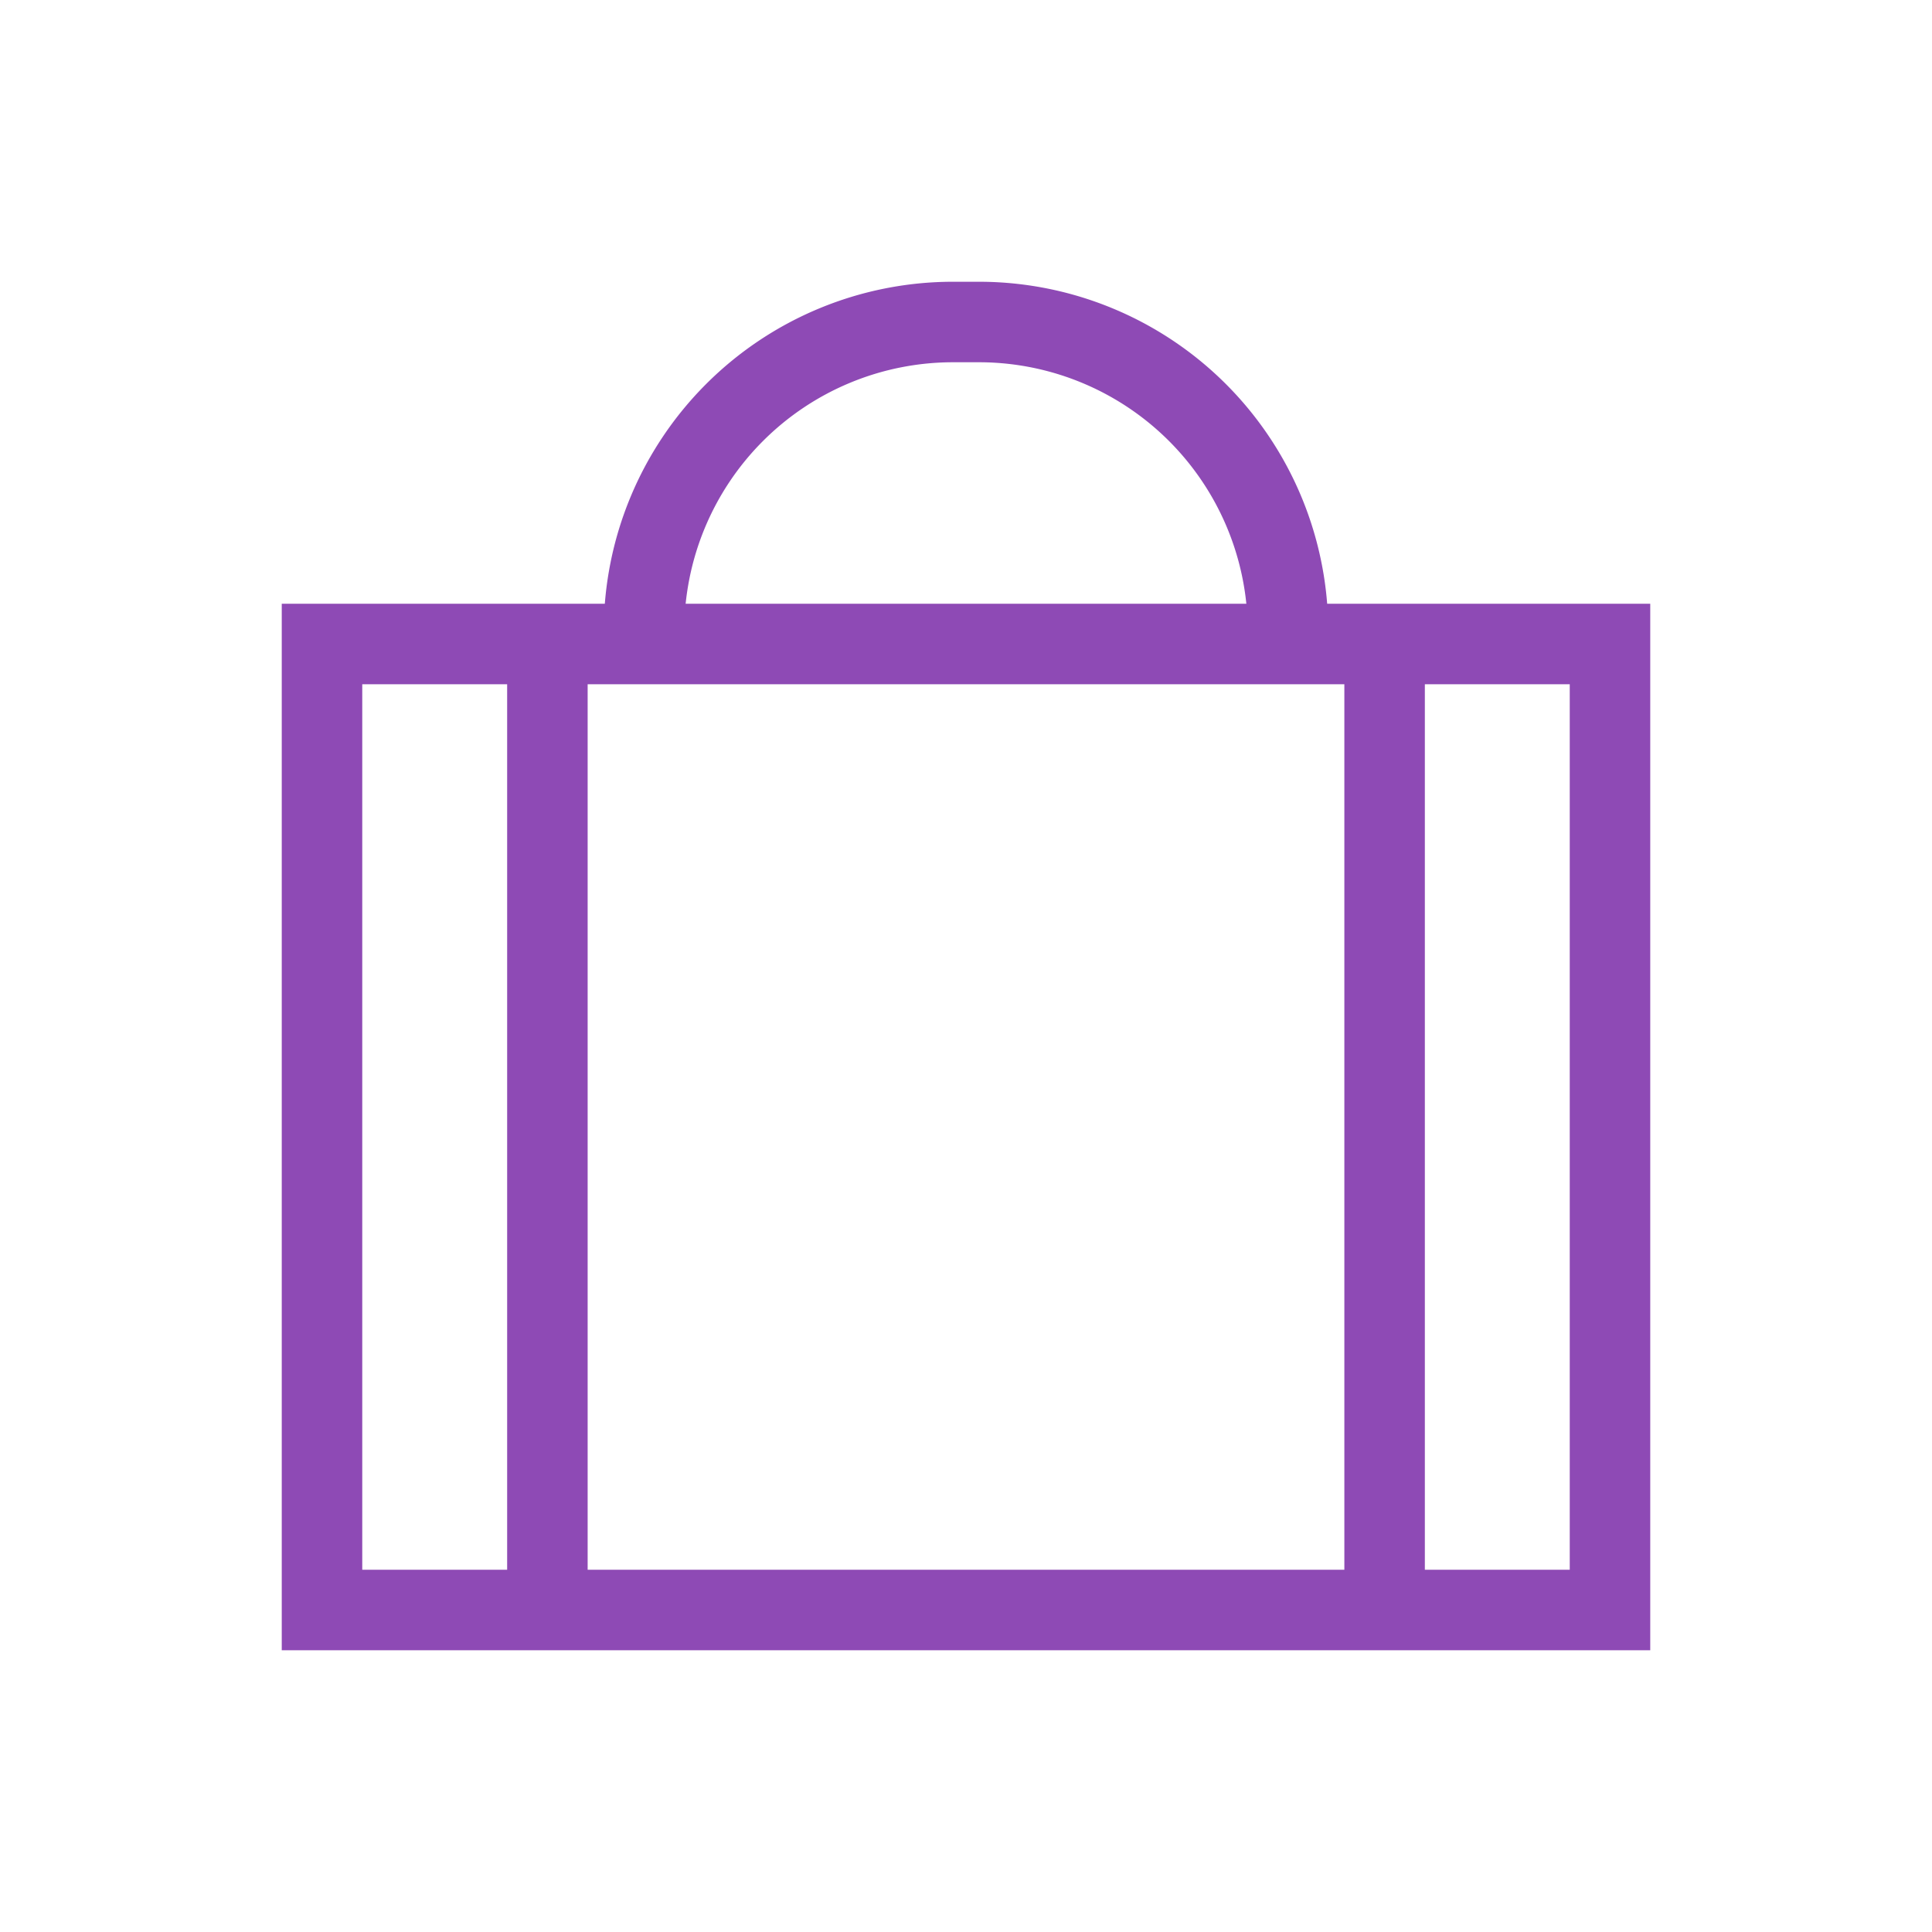
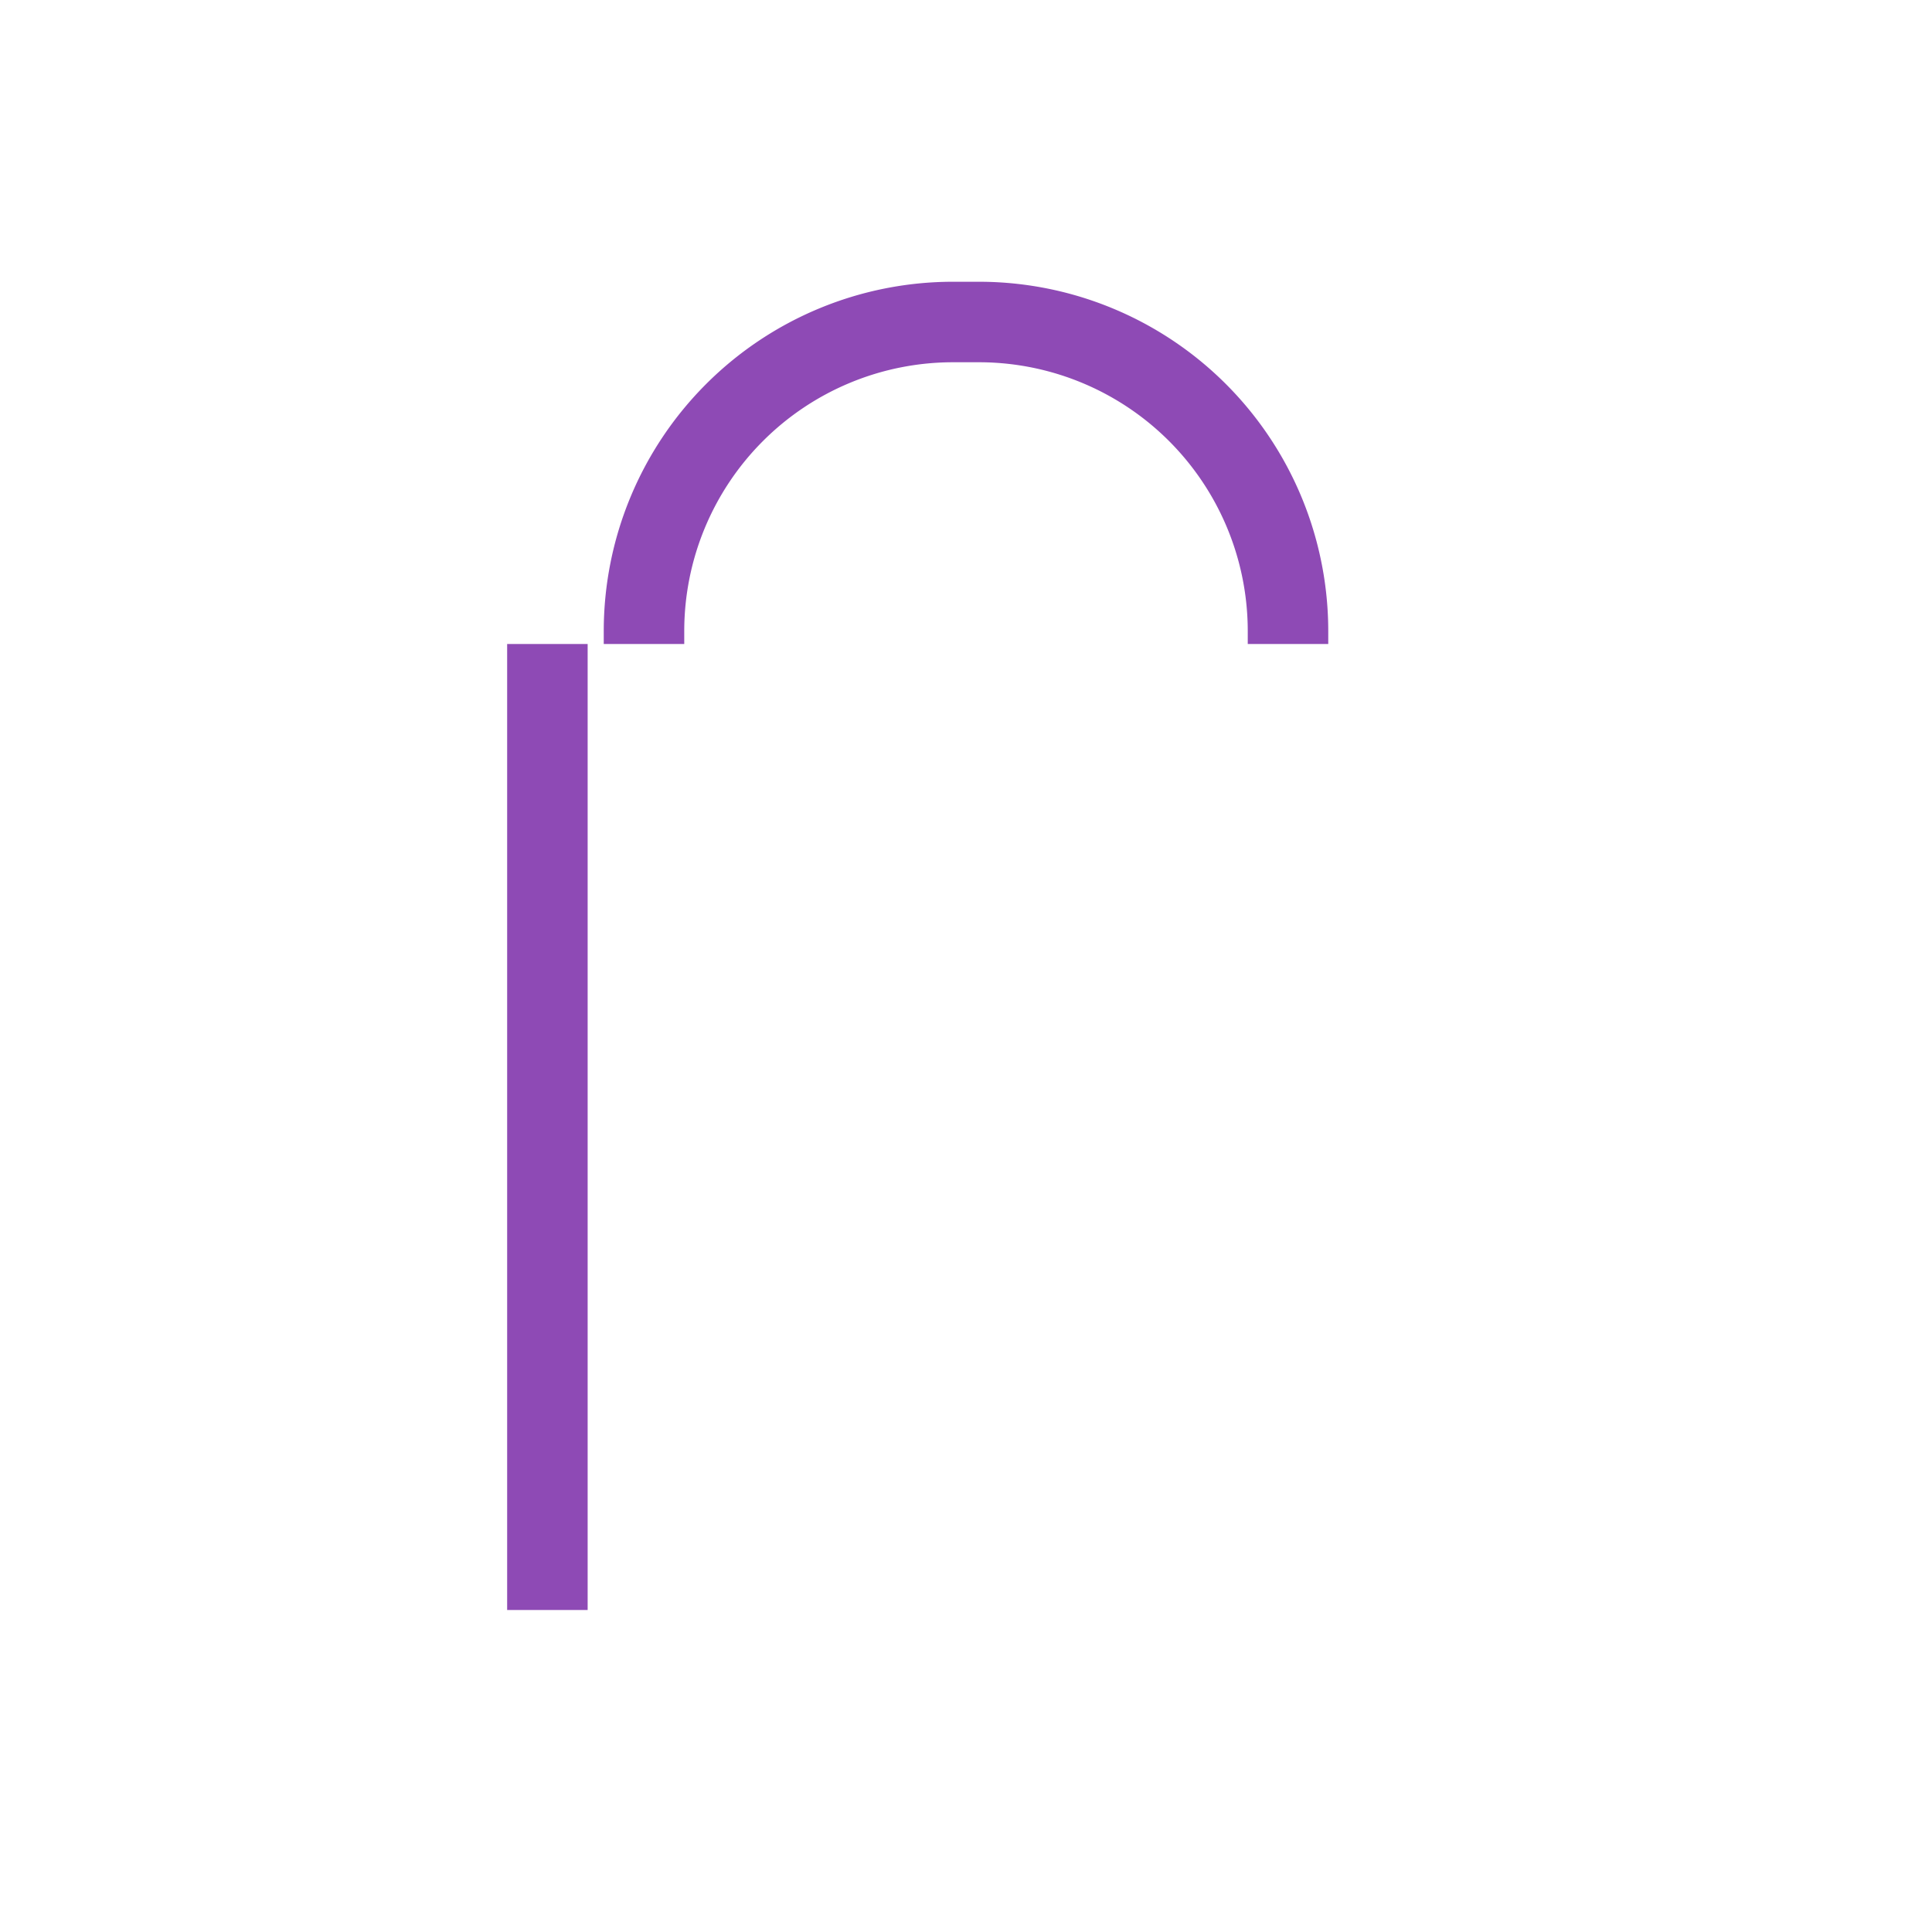
<svg xmlns="http://www.w3.org/2000/svg" width="60" height="60" viewBox="0 0 60 60">
  <g id="icon" transform="translate(-852 -1515)">
    <rect id="area" width="60" height="60" transform="translate(852 1515)" fill="none" />
    <g id="baggage--check-baggage-travel-adventure-luggage-bag-checked-airport" transform="translate(860 1523)">
      <path id="Rectangle_20" data-name="Rectangle 20" d="M27,12v-.4A9.6,9.6,0,0,0,17.4,2h-.8A9.6,9.6,0,0,0,7,11.6V12" transform="translate(5)" fill="none" stroke="#8e4ab5" stroke-width="2.5" />
-       <path id="Rectangle_19" data-name="Rectangle 19" d="M2,7H42V37H2Z" transform="translate(0 5)" fill="none" stroke="#8e4ab5" stroke-width="2.5" />
      <path id="Vector_156" data-name="Vector 156" d="M5.5,7V37" transform="translate(3.5 5)" fill="none" stroke="#8e4ab5" stroke-width="2.5" />
-       <path id="Vector_157" data-name="Vector 157" d="M18.5,7V37" transform="translate(16.5 5)" fill="none" stroke="#8e4ab5" stroke-width="2.5" />
    </g>
  </g>
</svg>